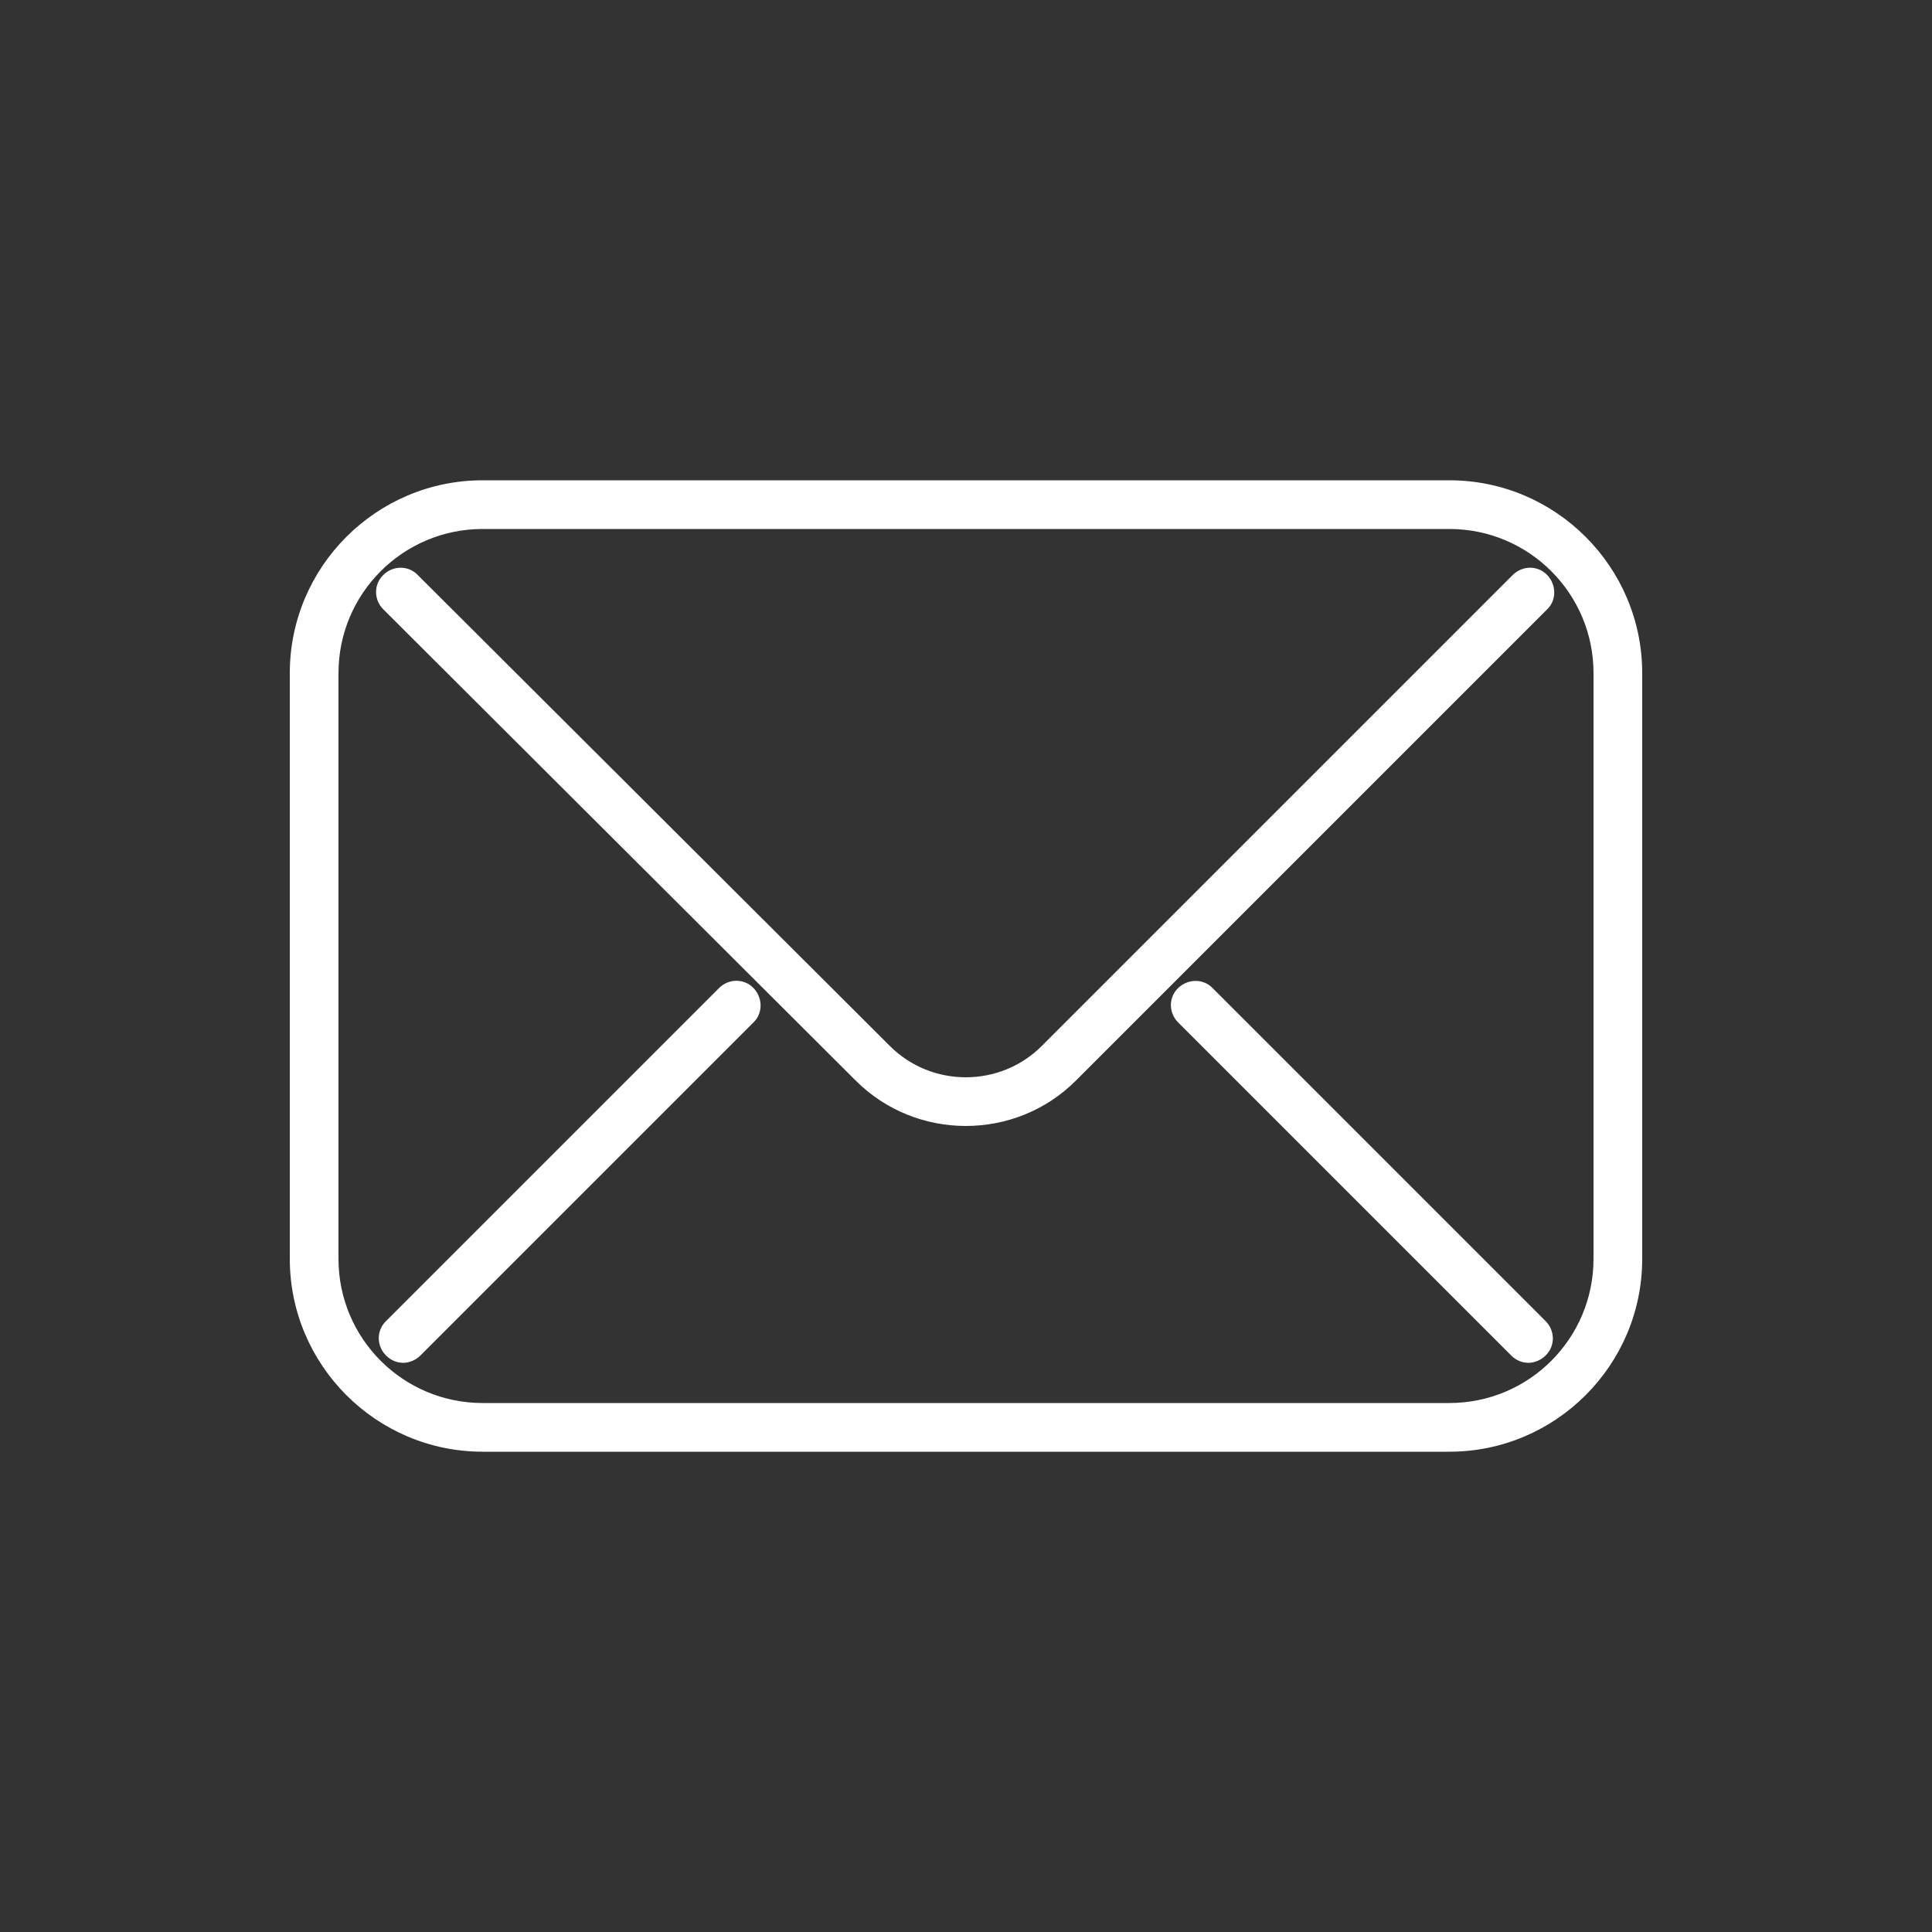
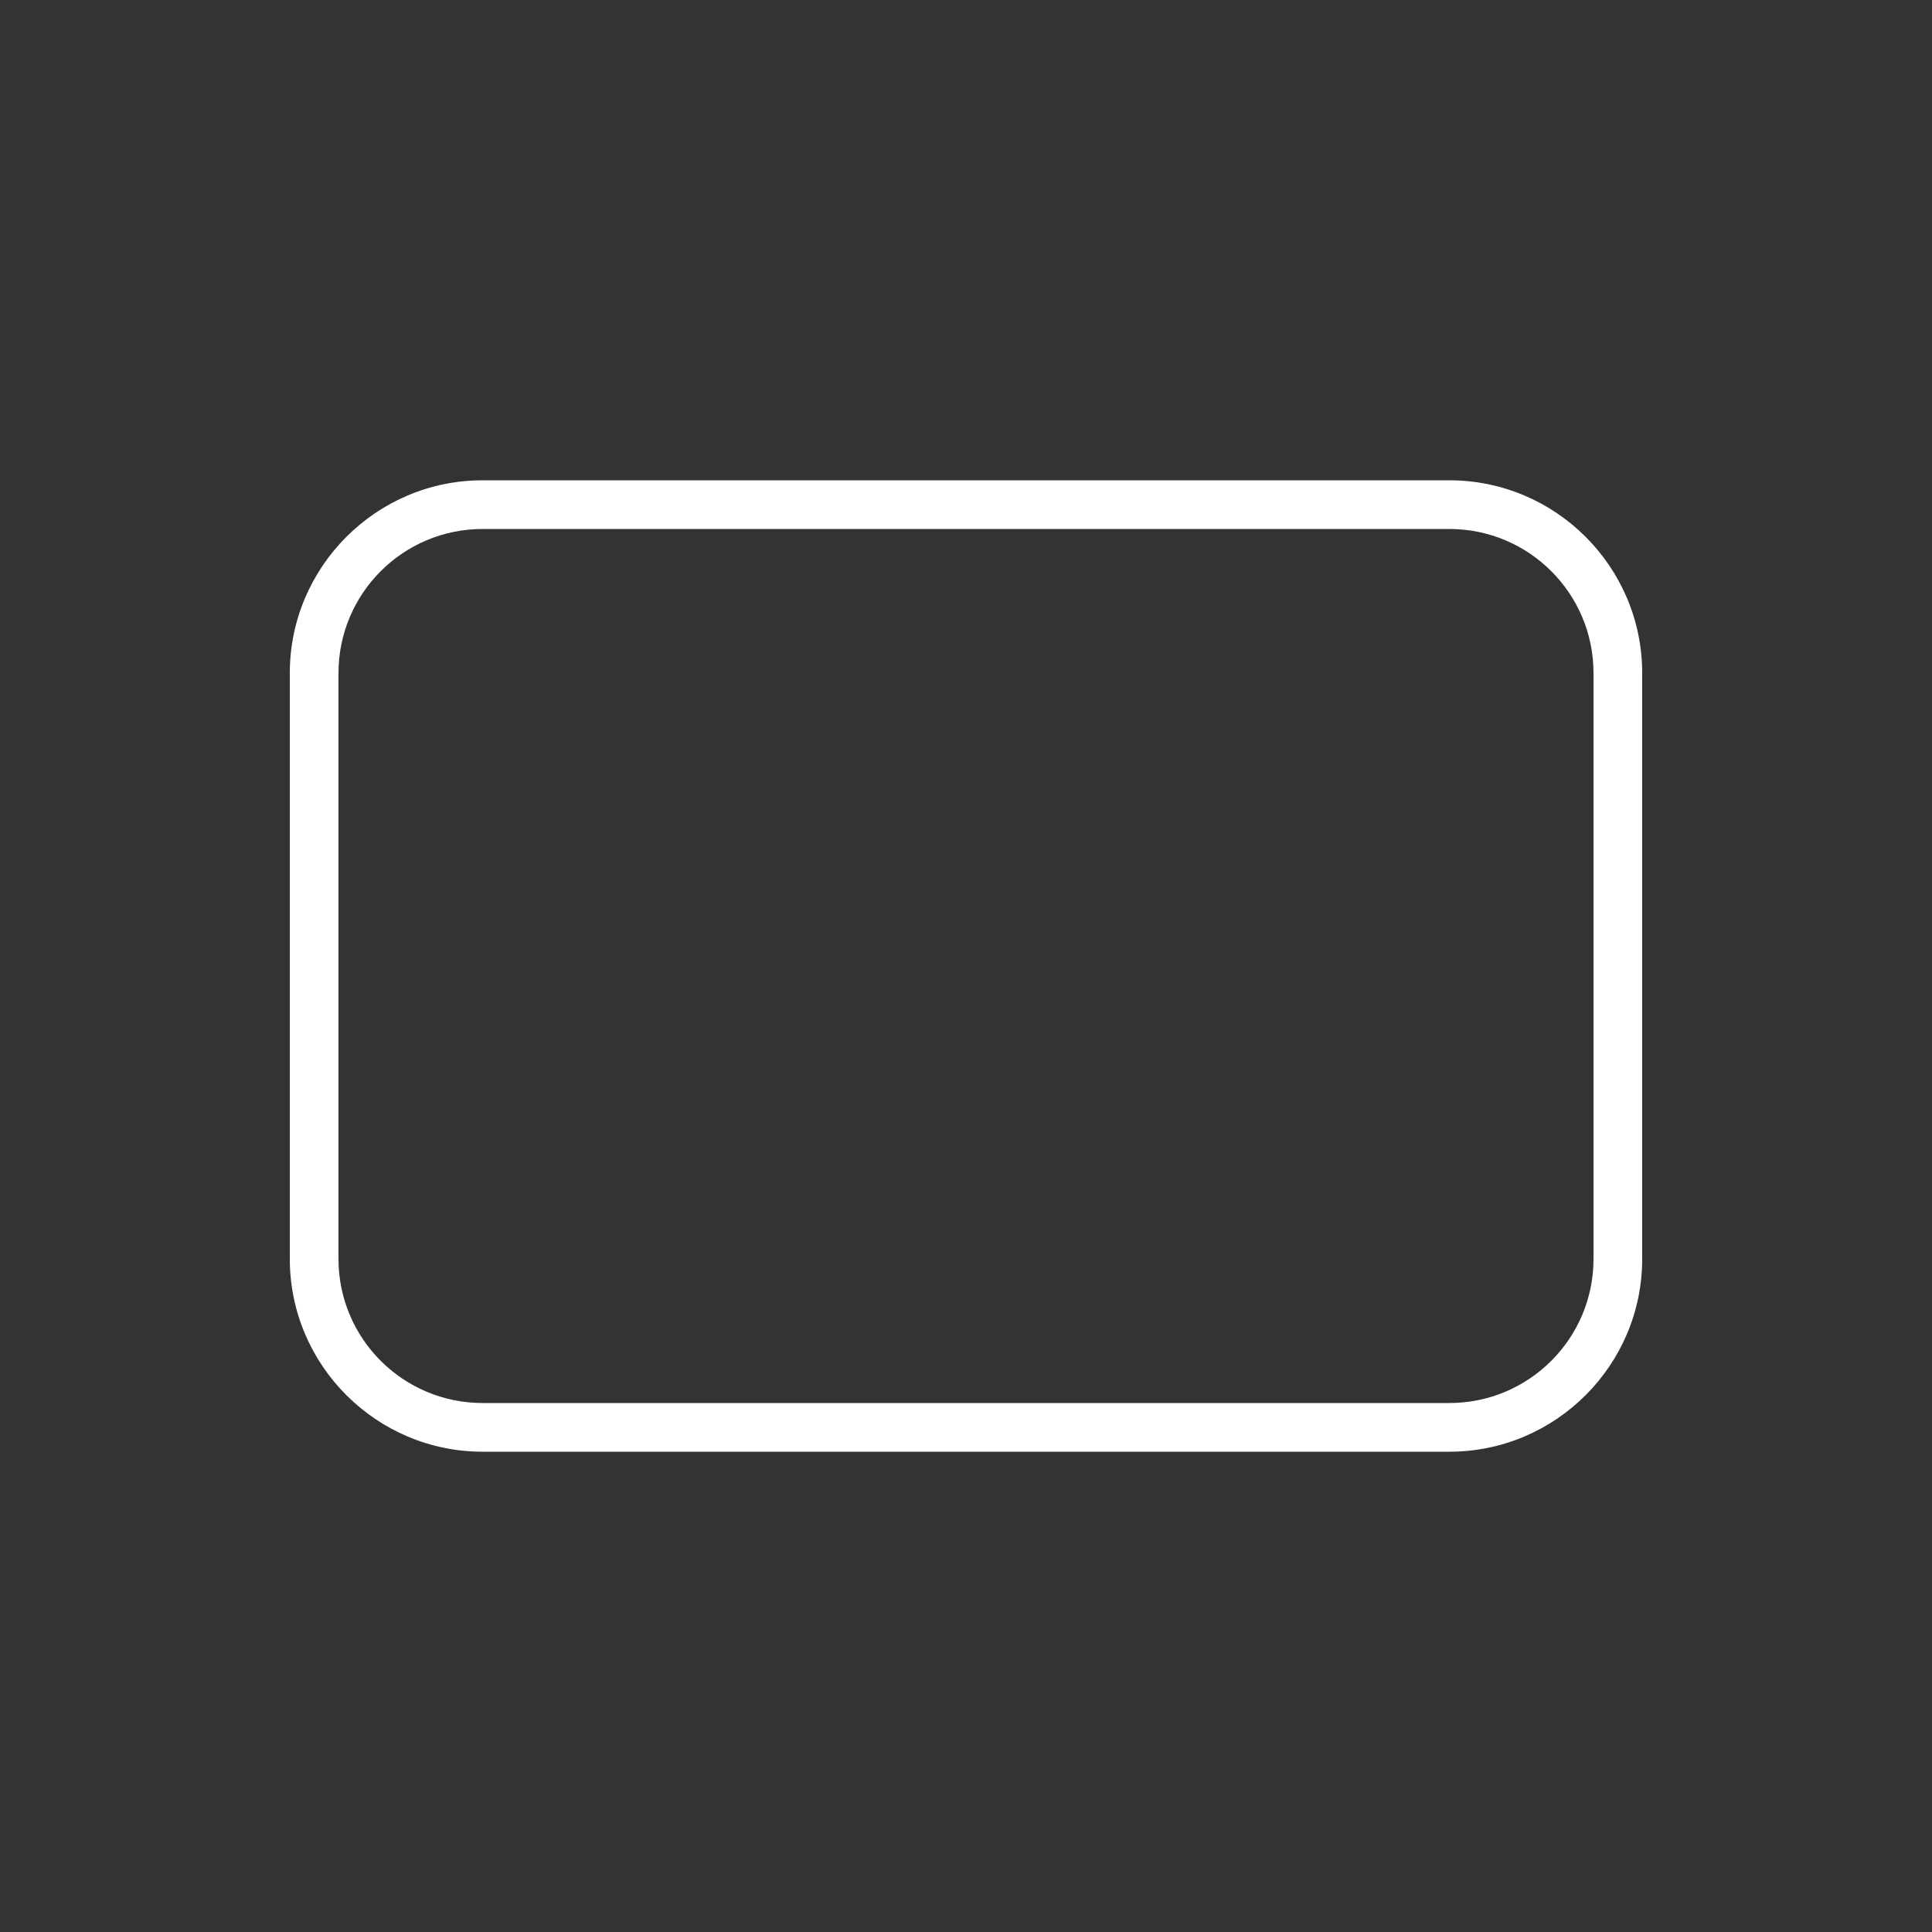
<svg xmlns="http://www.w3.org/2000/svg" id="info" viewBox="0 0 50 50">
  <rect x="0" y="0" width="50" height="50" fill="#333333" stroke="none" />
  <defs>
    <style> .cls-1 { fill: #fff; } </style>
  </defs>
  <g id="Icon">
-     <path class="cls-1" d="M39.56,35.27c-.16,0-.32-.06-.45-.19l-8.62-8.62c-.25-.25-.25-.65,0-.89s.65-.25.89,0l8.62,8.62c.25.25.25.65,0,.89-.12.12-.29.19-.45.19ZM10.44,35.27c-.16,0-.32-.06-.45-.19-.25-.25-.25-.65,0-.89l8.62-8.62c.25-.25.65-.25.89,0s.25.65,0,.89l-8.62,8.62c-.12.12-.29.19-.45.19Z" />
-   </g>
+     </g>
  <g>
    <path class="cls-1" d="M37.51,37.57H12.49c-2.75,0-4.99-2.24-4.99-4.99v-15.16c0-2.75,2.24-4.99,4.99-4.99h25.02c2.75,0,4.99,2.24,4.99,4.99v15.16c0,2.75-2.24,4.99-4.99,4.99ZM12.49,13.69c-2.06,0-3.73,1.67-3.73,3.73v15.16c0,2.06,1.67,3.73,3.73,3.73h25.02c2.06,0,3.73-1.67,3.73-3.73v-15.16c0-2.06-1.67-3.73-3.73-3.73H12.49Z" />
-     <path class="cls-1" d="M25,29.14c-1.04,0-2.07-.39-2.86-1.18l-12.22-12.19c-.25-.25-.25-.65,0-.89.25-.25.65-.25.89,0l12.22,12.19c1.08,1.08,2.85,1.08,3.93,0l12.19-12.19c.25-.25.65-.25.89,0s.25.65,0,.89l-12.19,12.19c-.79.79-1.82,1.18-2.86,1.18Z" />
  </g>
</svg>